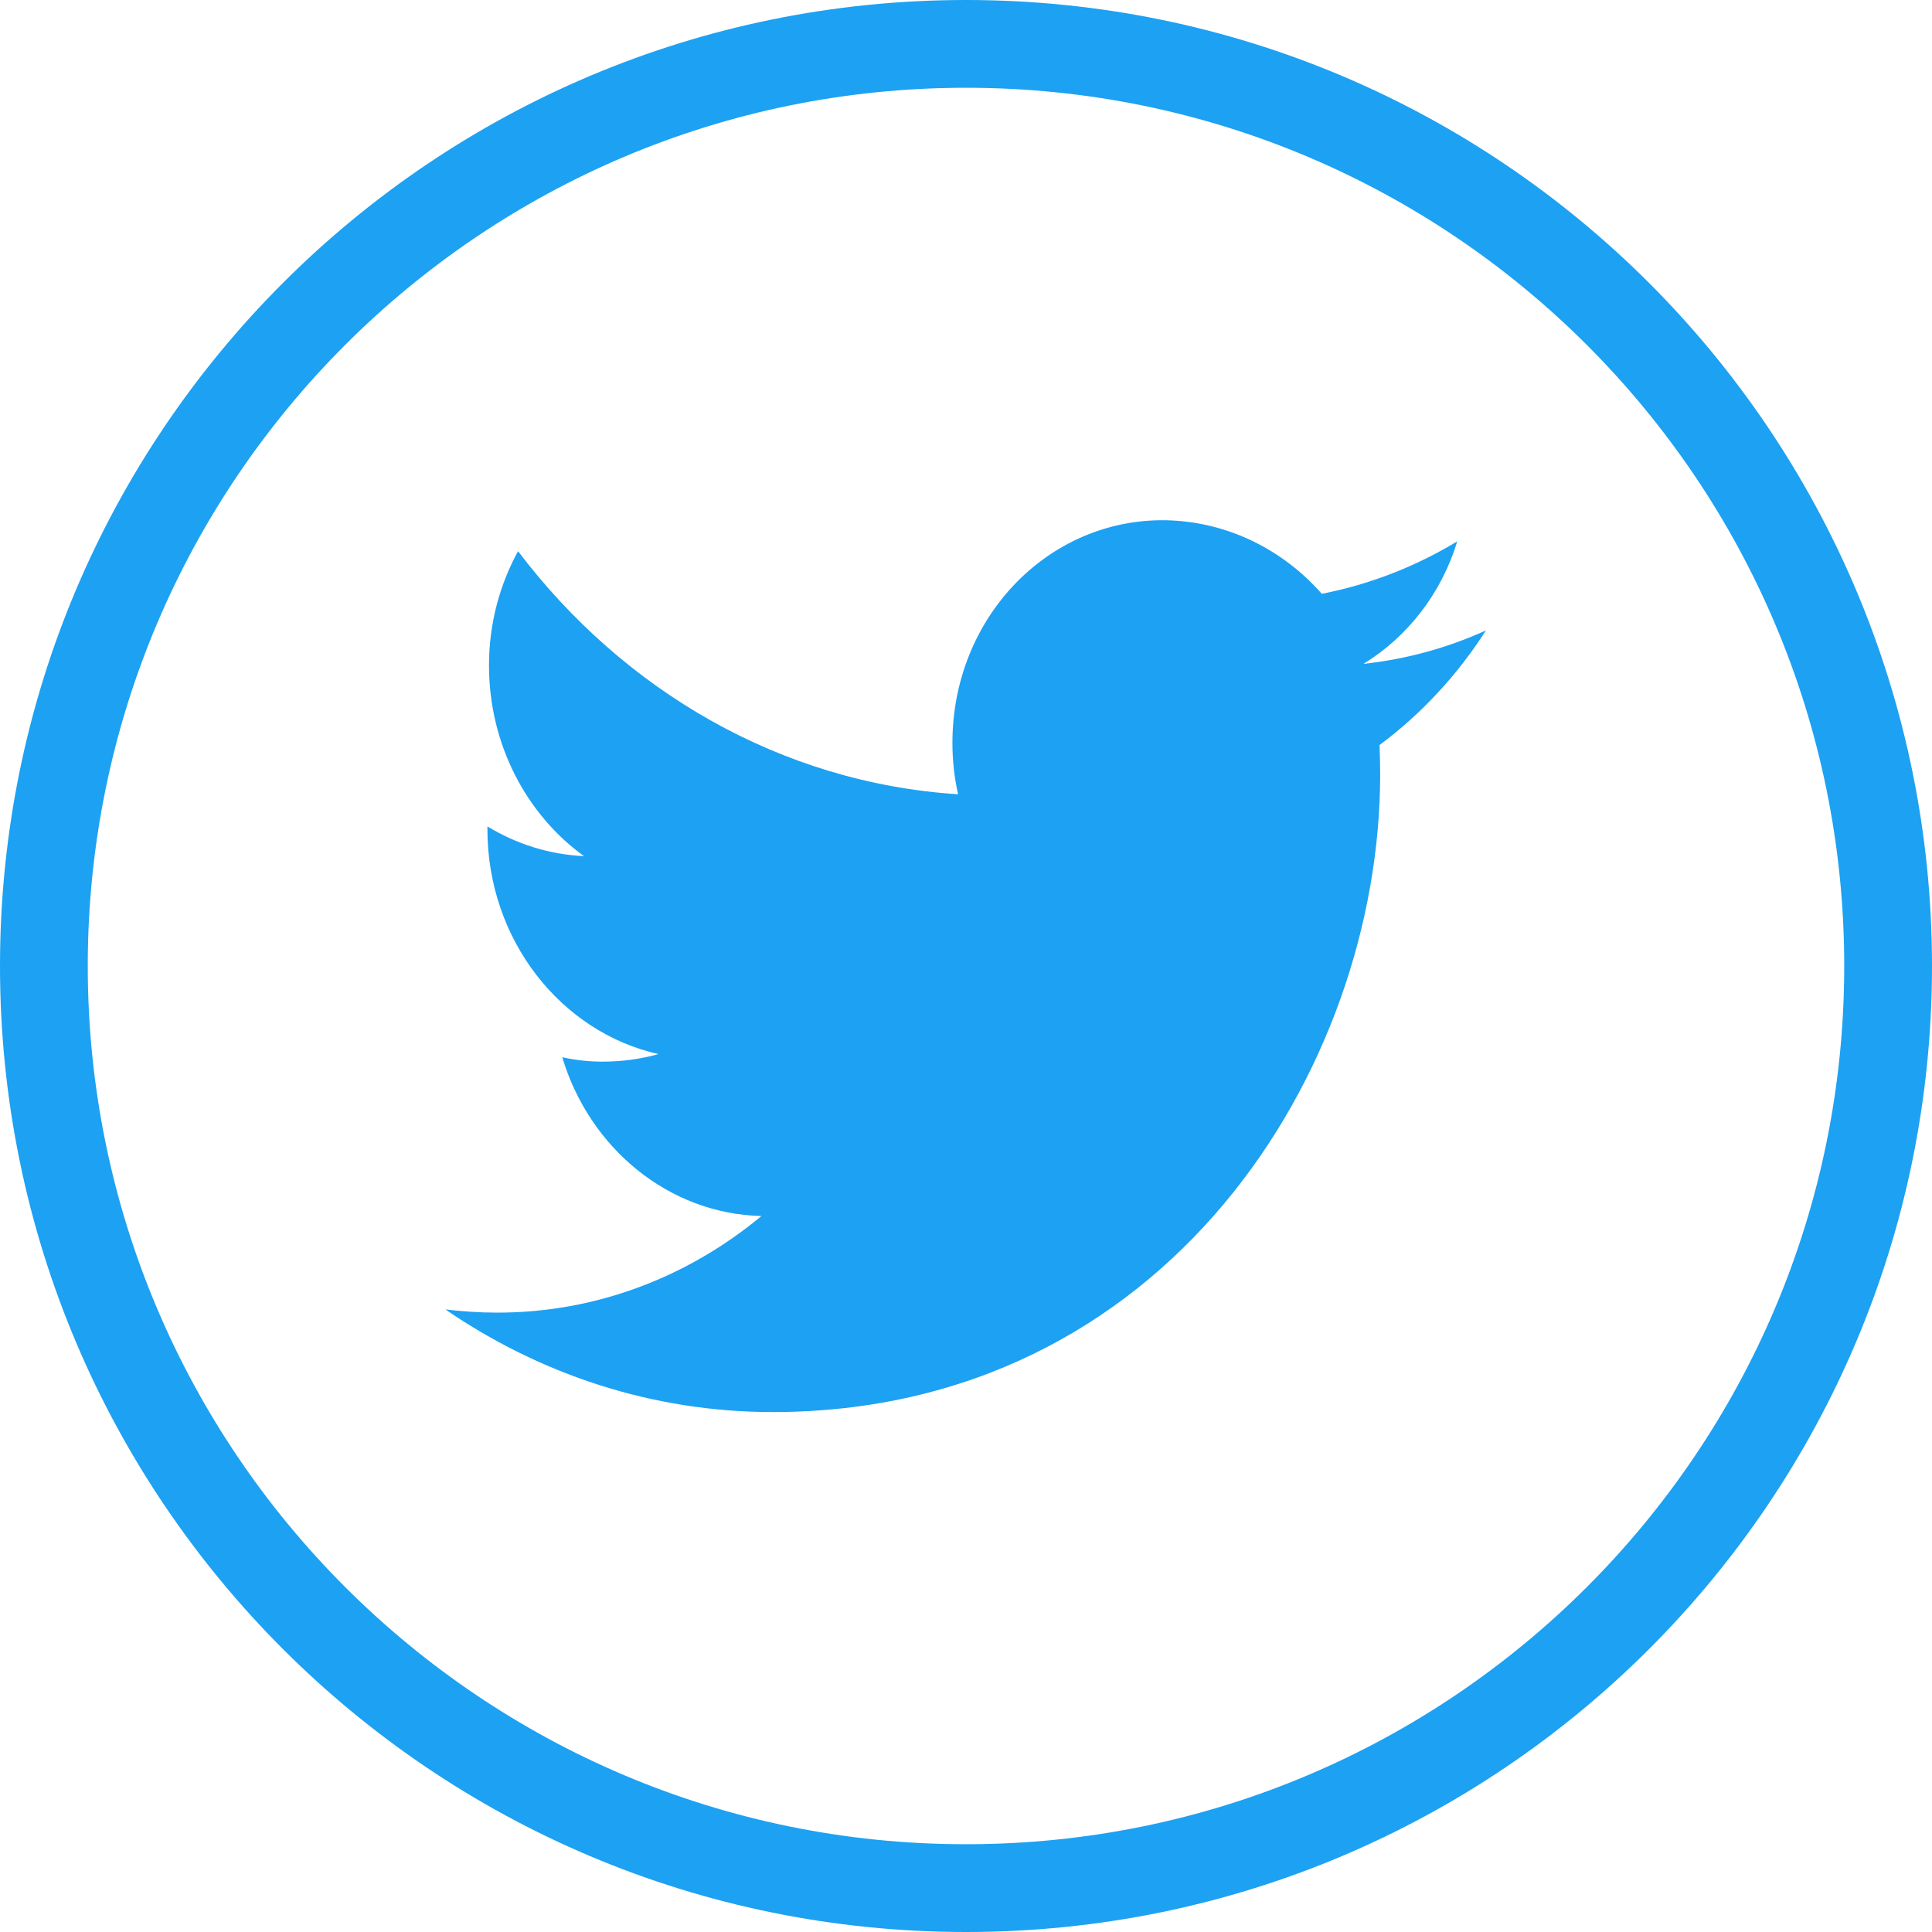
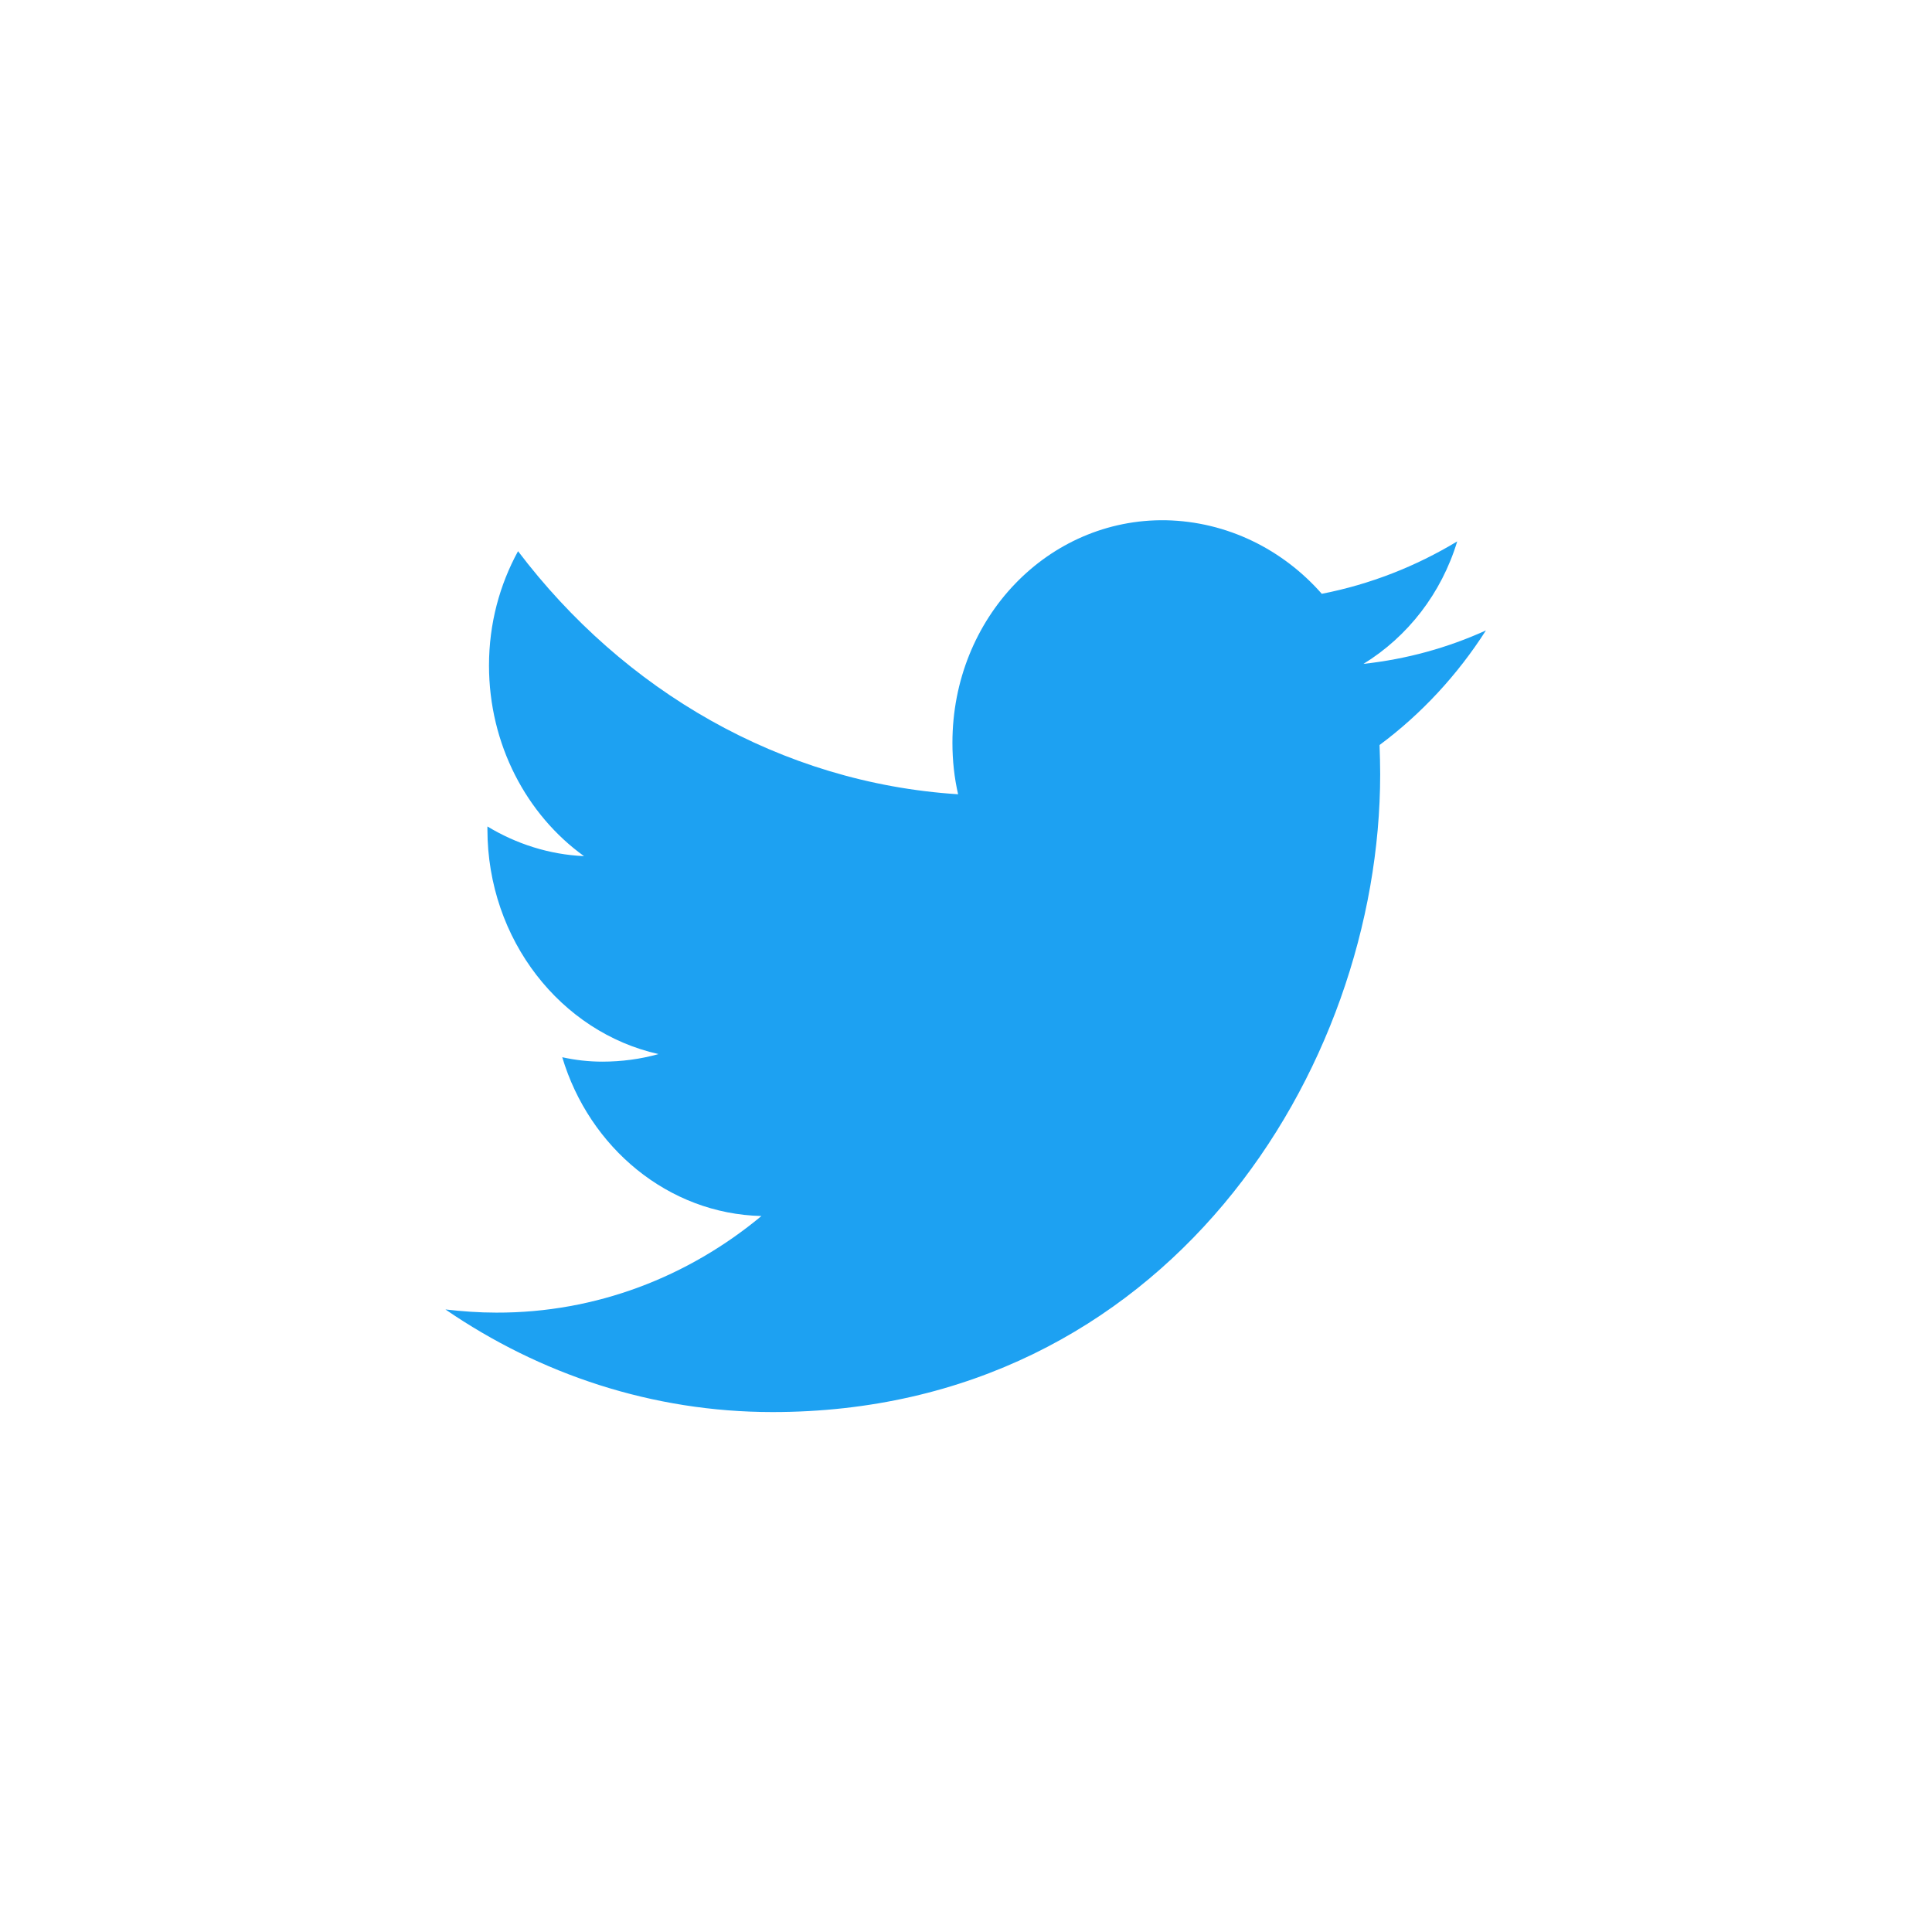
<svg xmlns="http://www.w3.org/2000/svg" version="1.1" id="Capa_1" x="0px" y="0px" viewBox="0 0 612 612" style="enable-background:new 0 0 612 612;" xml:space="preserve">
  <style type="text/css">
	.st0{fill:#1DA1F2;}
</style>
  <g>
    <g>
      <path class="st0" d="M437.2,245.2c0-3.1-0.1-6.1-0.2-9.2c13.2-9.8,24.7-22.2,33.7-36.3c-12.1,5.5-25.1,9.1-38.8,10.6    c14-8.6,24.7-22.3,29.7-38.8c-13.1,7.9-27.5,13.6-42.9,16.6c-12.3-14-29.9-22.9-49.4-23.3c-37.3-0.6-67.6,30.9-67.6,70.5    c0,5.6,0.6,11.1,1.8,16.3c-56.2-3.6-106-32.9-139.4-77c-5.8,10.6-9.2,22.9-9.2,36.2c0,25,11.9,47.3,30.1,60.4    c-11.1-0.5-21.5-3.9-30.6-9.4c0,0.3,0,0.6,0,0.9c0,35,23.3,64.3,54.2,71.2c-5.7,1.6-11.7,2.4-17.8,2.4c-4.4,0-8.6-0.5-12.7-1.4    c8.6,28.7,33.6,49.6,63.1,50.3c-23.1,19.2-52.3,30.7-84,30.6c-5.5,0-10.8-0.4-16.1-1c29.9,20.5,65.5,32.5,103.6,32.5    C369.2,447.3,437.2,339,437.2,245.2z" />
-       <path class="st0" d="M612,306C612,137,475,0,306,0C137,0,0,137,0,306c0,169,137,306,306,306C475,612,612,475,612,306z M27.8,306    C27.8,152.4,152.4,27.8,306,27.8S584.2,152.4,584.2,306S459.6,584.2,306,584.2S27.8,459.6,27.8,306z" />
    </g>
  </g>
</svg>